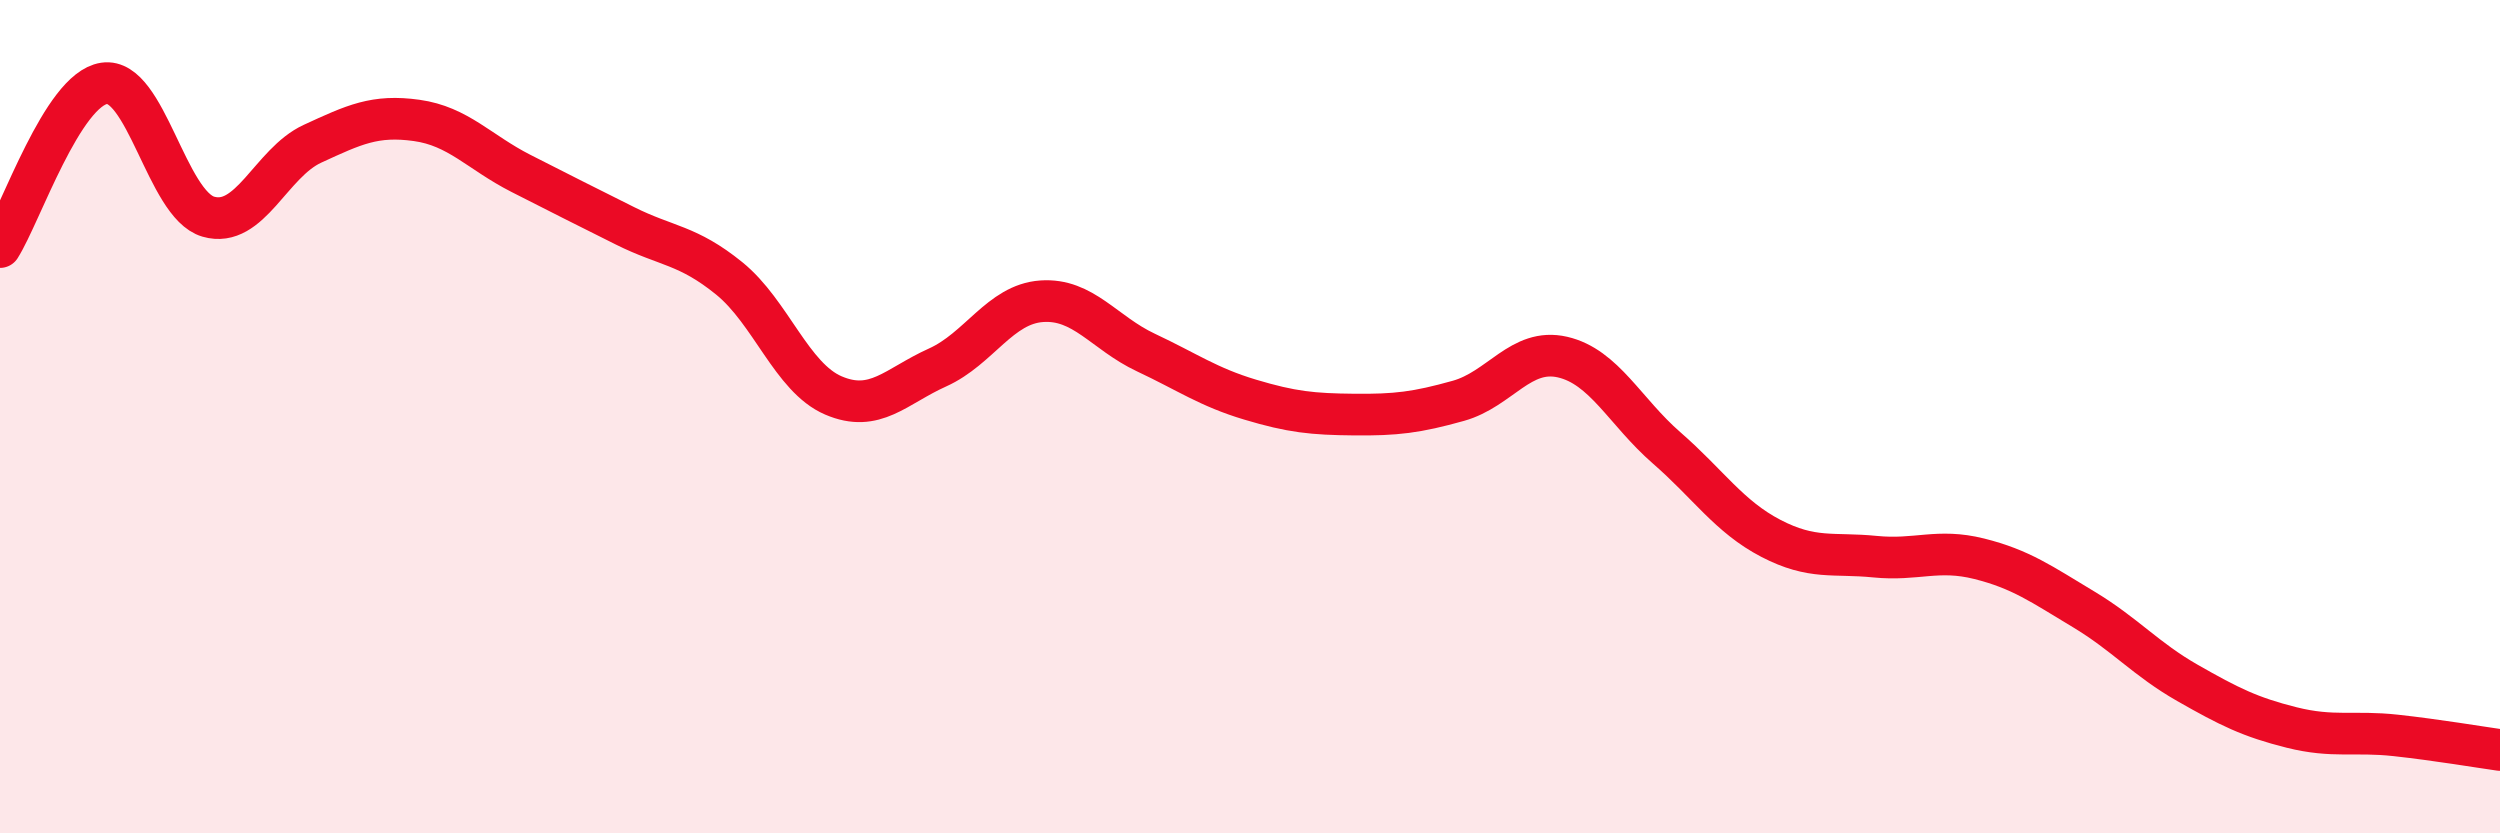
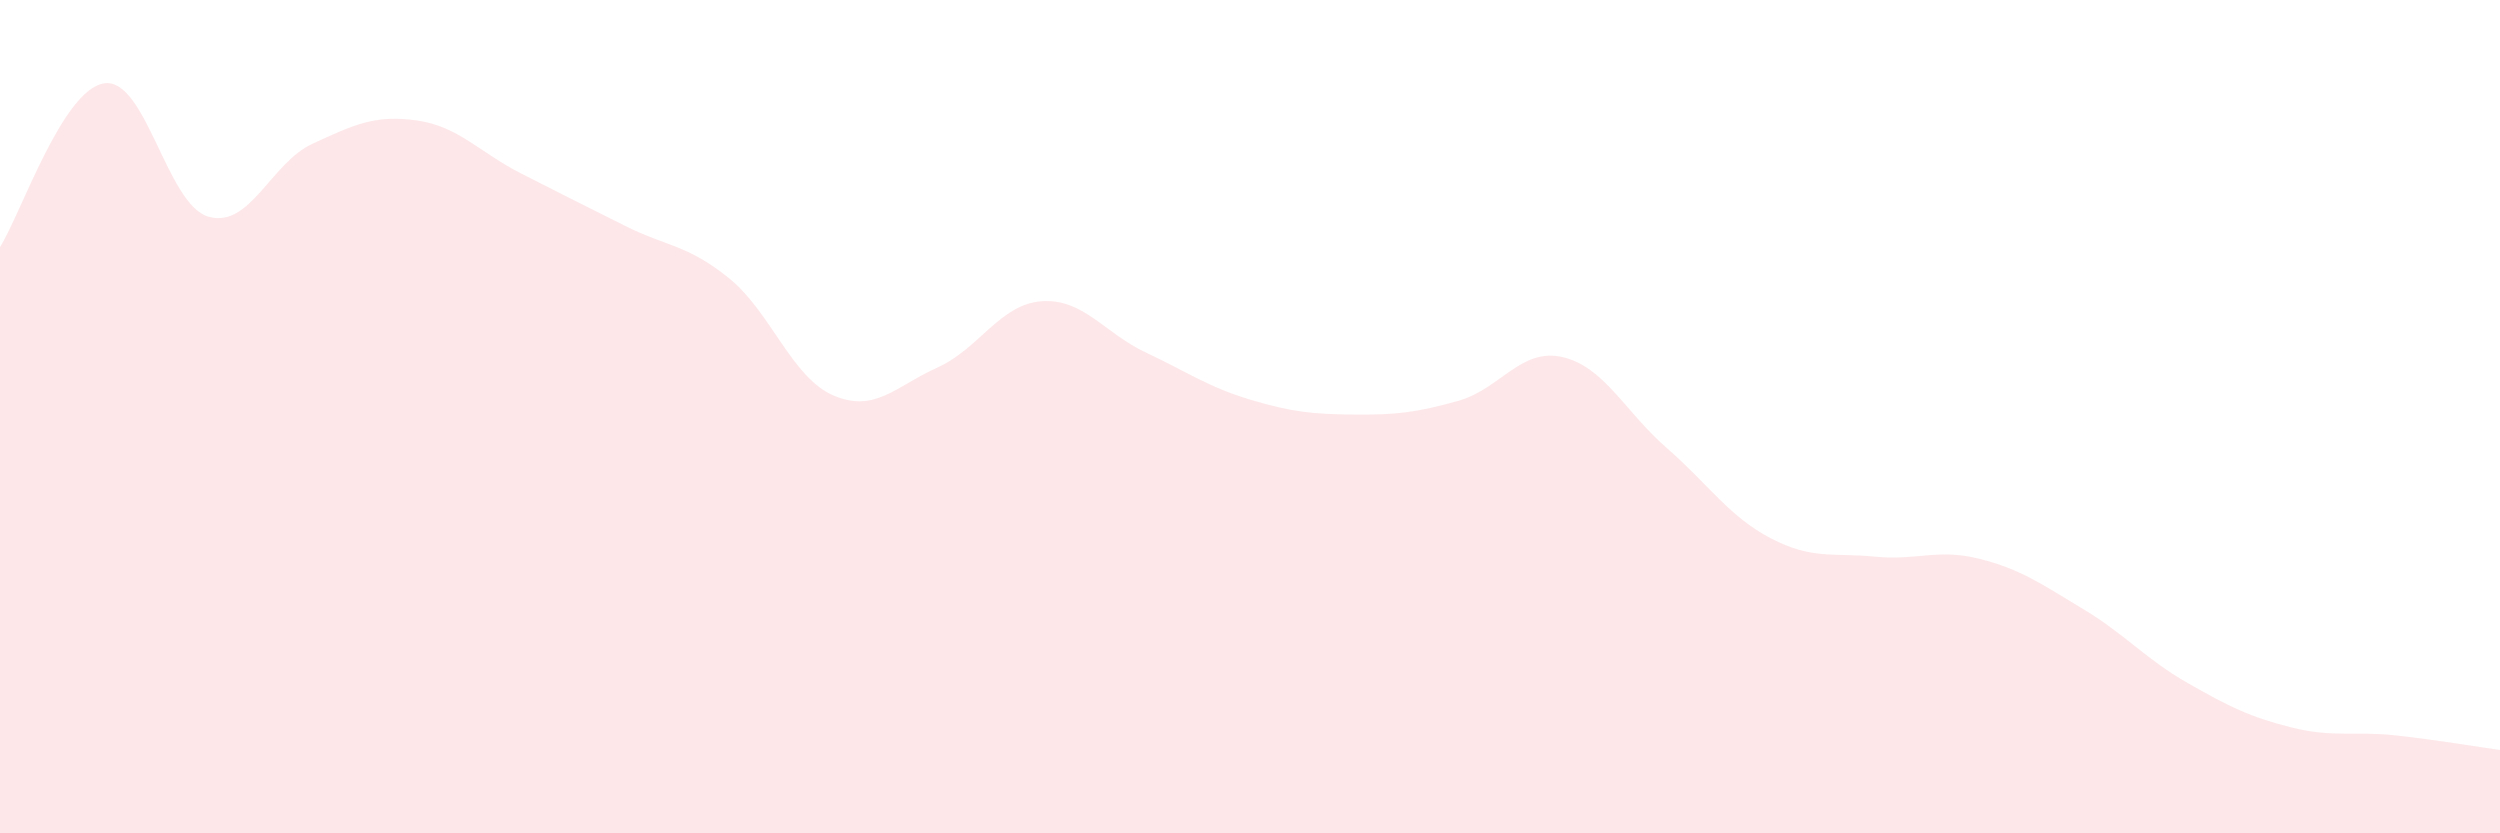
<svg xmlns="http://www.w3.org/2000/svg" width="60" height="20" viewBox="0 0 60 20">
  <path d="M 0,5.93 C 0.5,5.14 1.5,2.15 2.5,2 C 3.5,1.85 4,4.91 5,5.2 C 6,5.49 6.5,3.91 7.5,3.45 C 8.5,2.99 9,2.75 10,2.89 C 11,3.03 11.5,3.65 12.5,4.16 C 13.5,4.67 14,4.92 15,5.42 C 16,5.92 16.5,5.87 17.5,6.68 C 18.5,7.49 19,9.06 20,9.49 C 21,9.92 21.5,9.27 22.5,8.82 C 23.5,8.37 24,7.3 25,7.23 C 26,7.16 26.5,7.99 27.5,8.46 C 28.5,8.93 29,9.29 30,9.59 C 31,9.89 31.5,9.94 32.5,9.95 C 33.5,9.96 34,9.9 35,9.62 C 36,9.34 36.5,8.34 37.5,8.57 C 38.5,8.8 39,9.88 40,10.75 C 41,11.62 41.5,12.4 42.5,12.92 C 43.5,13.44 44,13.26 45,13.36 C 46,13.46 46.5,13.16 47.5,13.41 C 48.5,13.66 49,14.02 50,14.62 C 51,15.22 51.5,15.82 52.5,16.39 C 53.5,16.96 54,17.21 55,17.46 C 56,17.71 56.5,17.54 57.5,17.65 C 58.5,17.76 59.5,17.93 60,18L60 20L0 20Z" fill="#EB0A25" opacity="0.1" stroke-linecap="round" stroke-linejoin="round" />
-   <path d="M 0,5.93 C 0.5,5.14 1.5,2.15 2.5,2 C 3.5,1.85 4,4.91 5,5.2 C 6,5.49 6.5,3.91 7.5,3.45 C 8.5,2.99 9,2.75 10,2.89 C 11,3.03 11.5,3.65 12.5,4.16 C 13.5,4.67 14,4.92 15,5.42 C 16,5.92 16.5,5.87 17.5,6.68 C 18.5,7.49 19,9.06 20,9.49 C 21,9.92 21.5,9.27 22.5,8.82 C 23.5,8.37 24,7.3 25,7.23 C 26,7.16 26.5,7.99 27.5,8.46 C 28.5,8.93 29,9.29 30,9.59 C 31,9.89 31.5,9.94 32.5,9.95 C 33.5,9.96 34,9.9 35,9.62 C 36,9.34 36.5,8.34 37.5,8.57 C 38.5,8.8 39,9.88 40,10.75 C 41,11.62 41.5,12.4 42.5,12.92 C 43.5,13.44 44,13.26 45,13.36 C 46,13.46 46.5,13.16 47.5,13.41 C 48.5,13.66 49,14.02 50,14.62 C 51,15.22 51.5,15.82 52.5,16.39 C 53.5,16.96 54,17.21 55,17.46 C 56,17.71 56.5,17.54 57.5,17.65 C 58.5,17.76 59.5,17.93 60,18" stroke="#EB0A25" stroke-width="1" fill="none" stroke-linecap="round" stroke-linejoin="round" />
</svg>